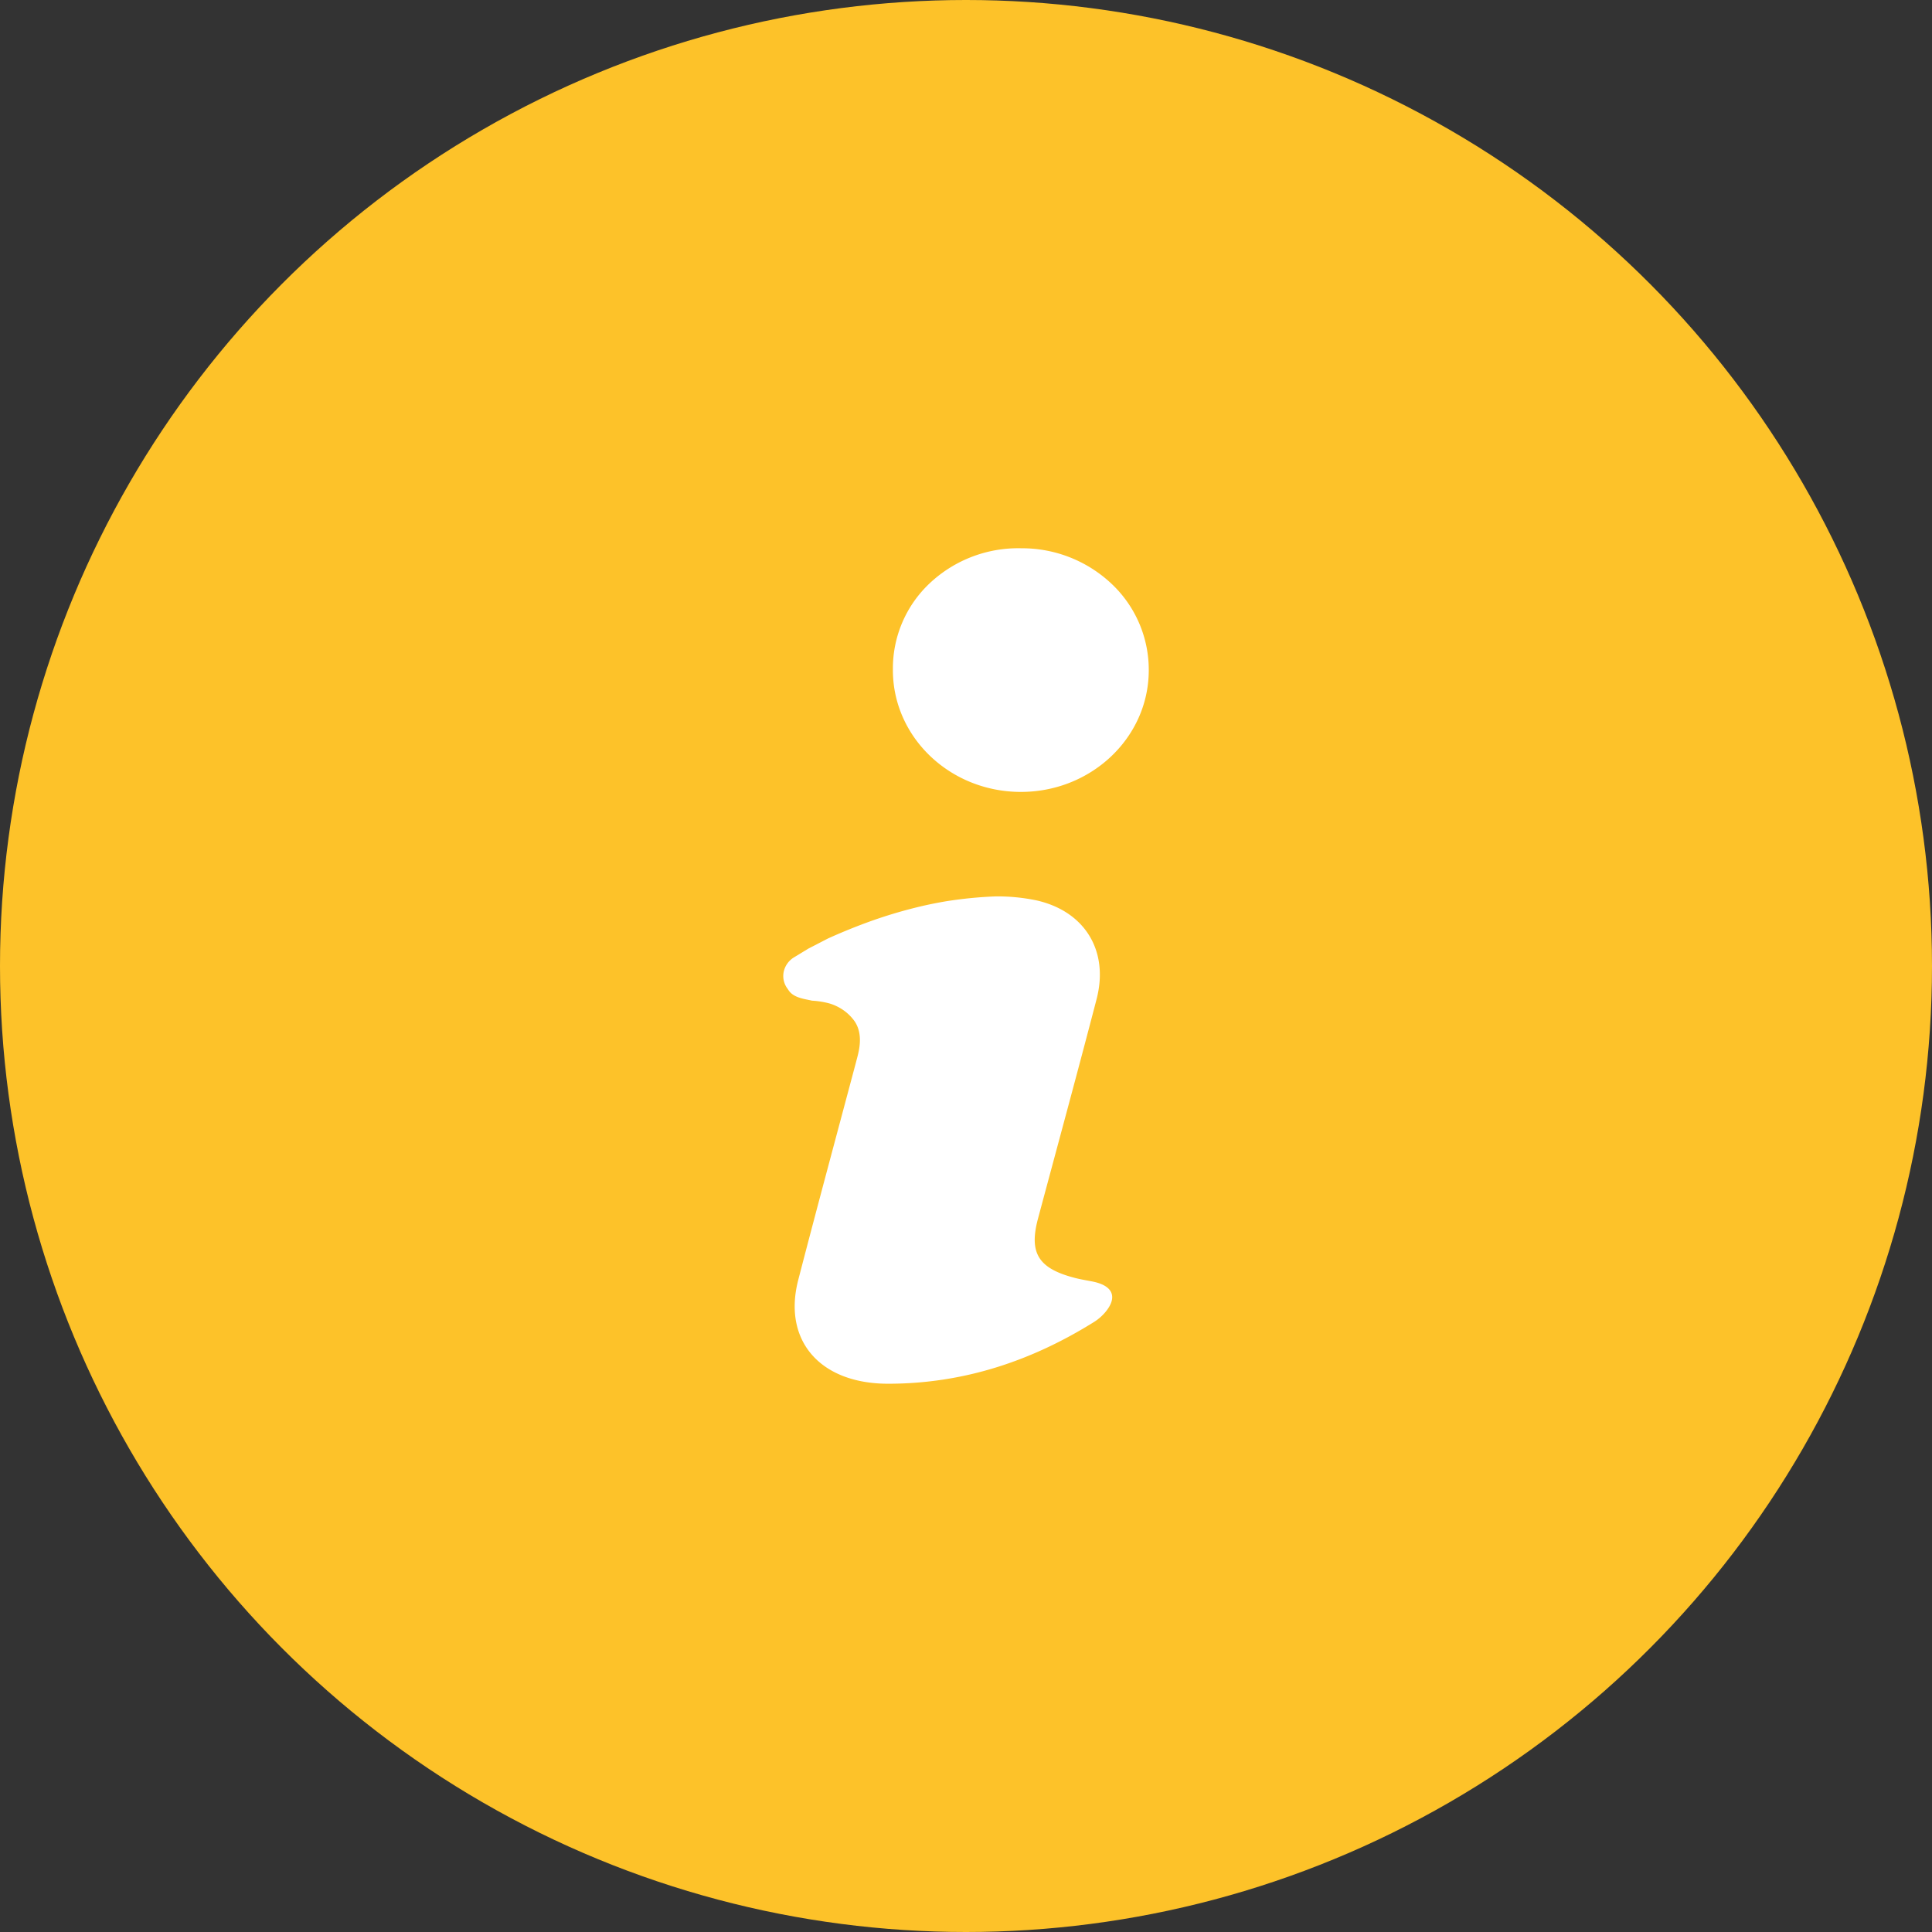
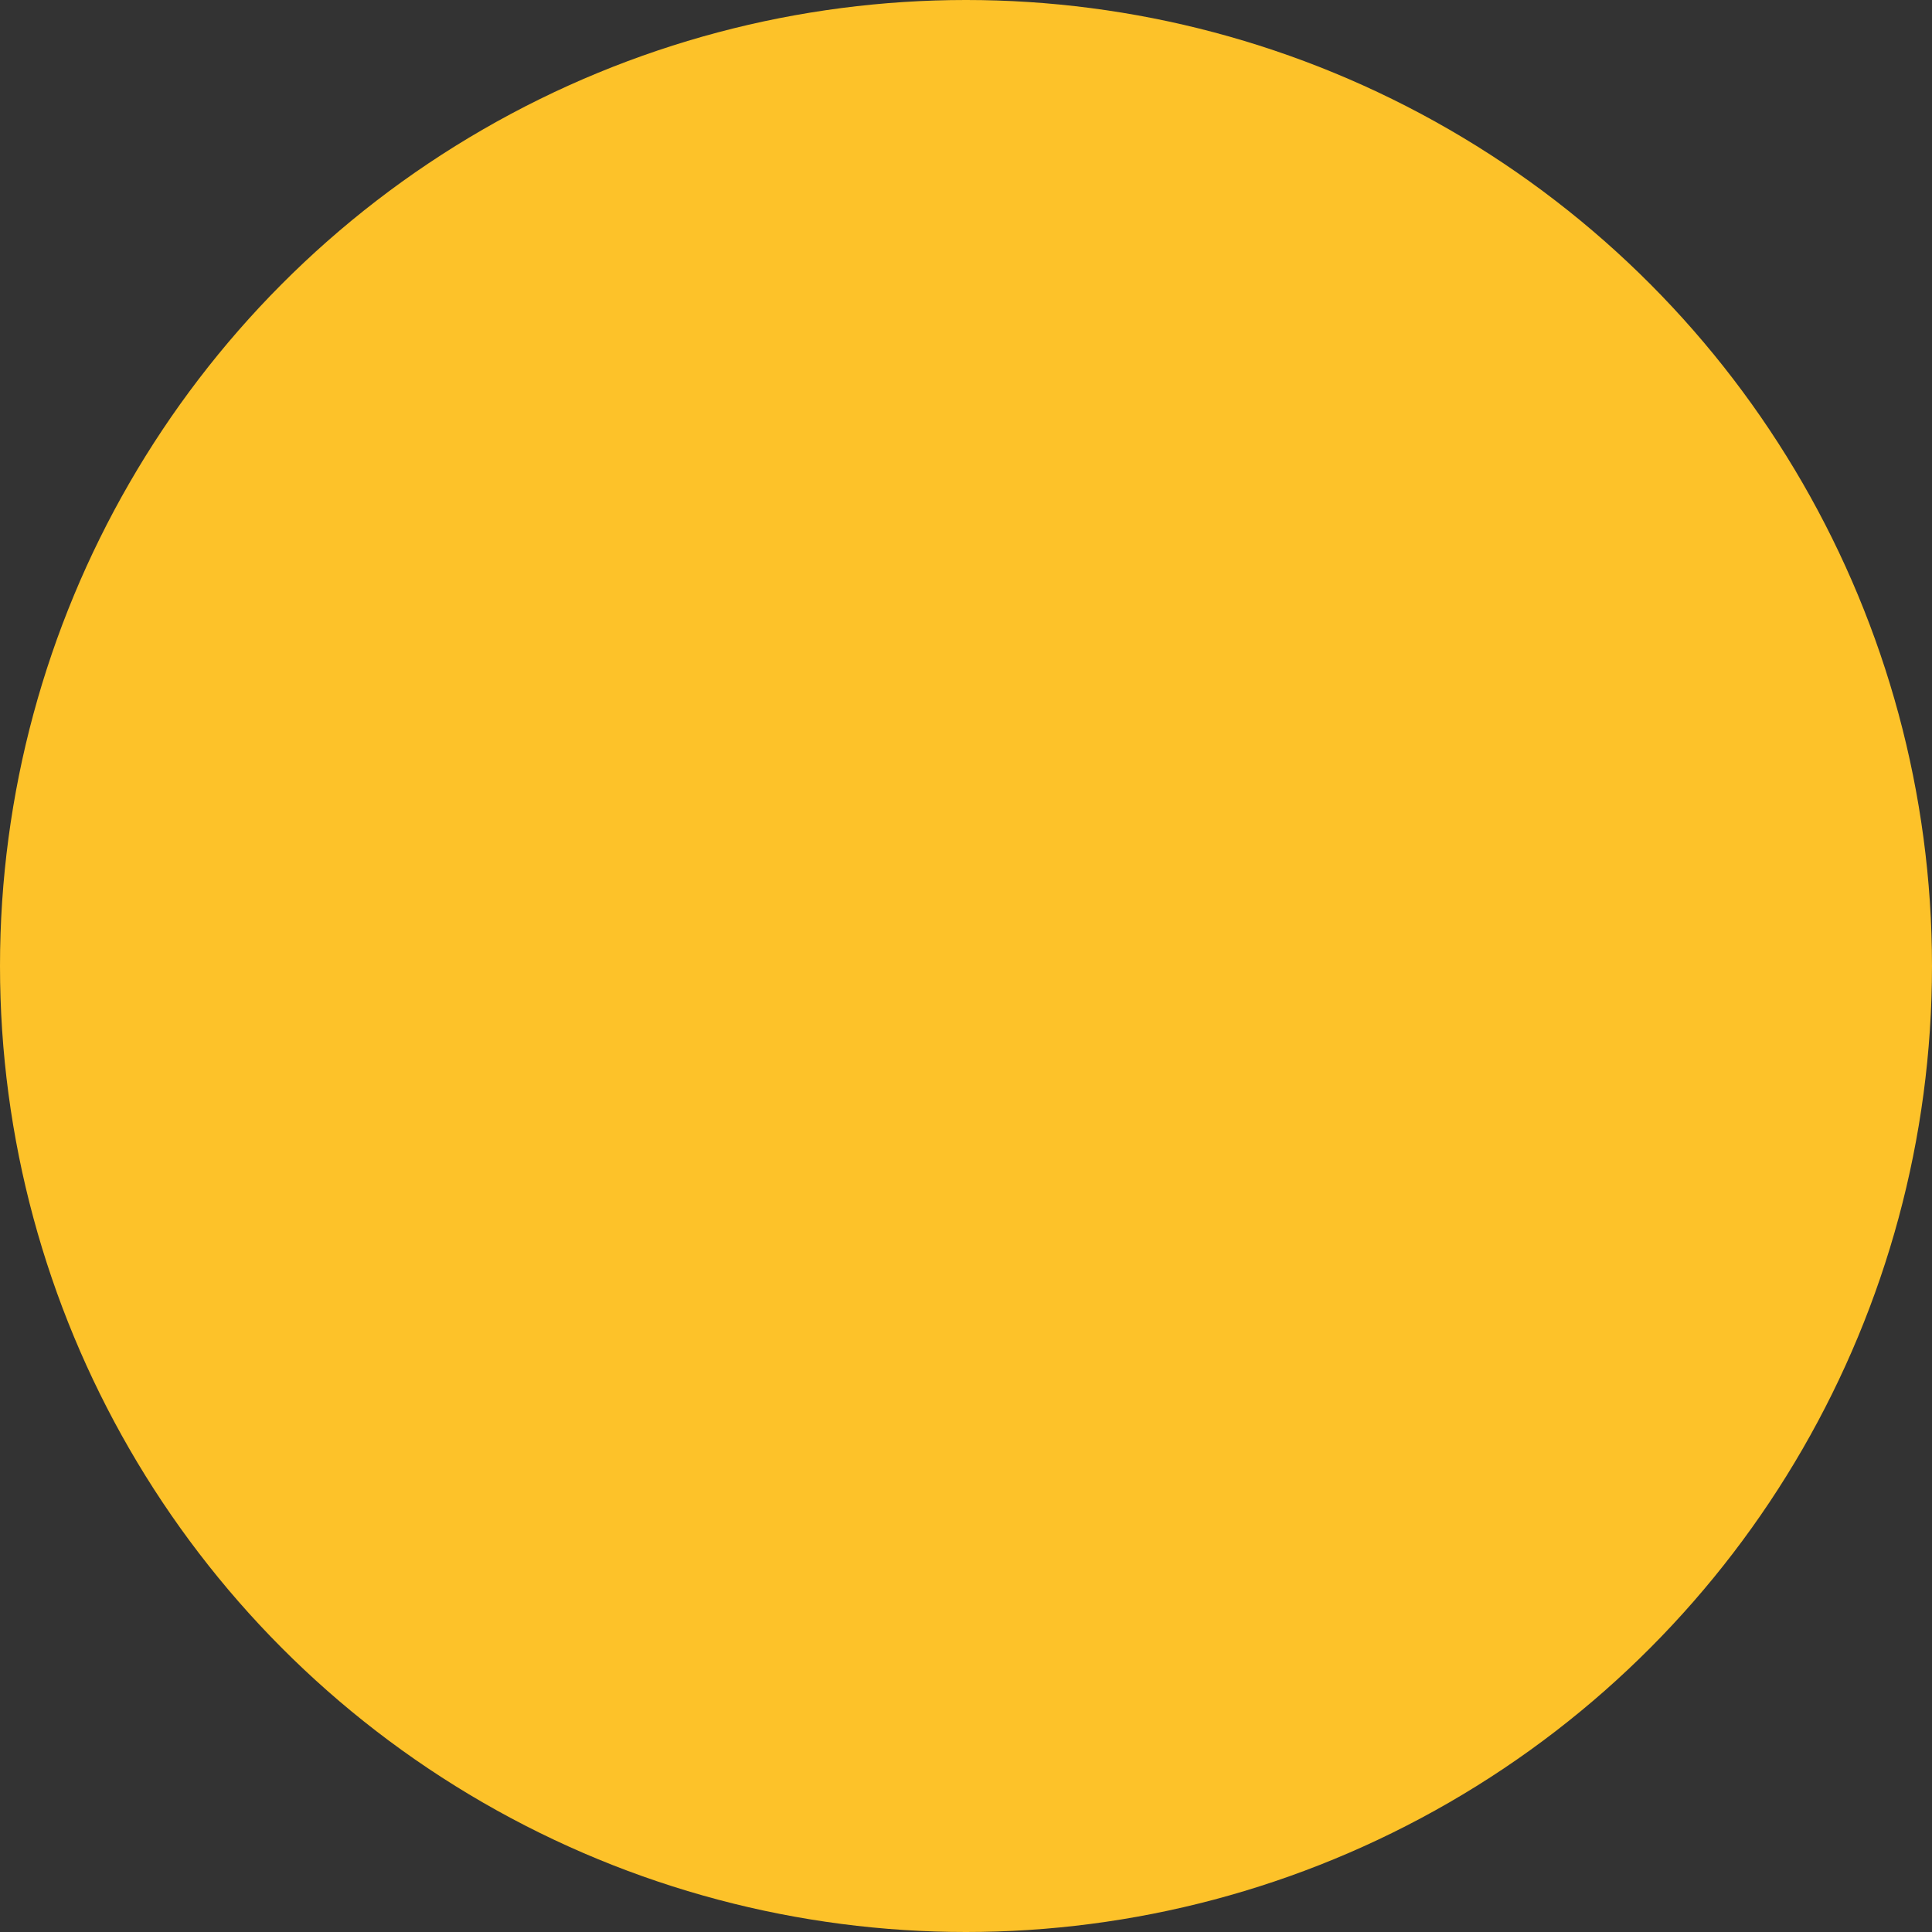
<svg xmlns="http://www.w3.org/2000/svg" viewBox="0 0 37 37">
  <rect x="0" y="0" width="37" height="37" fill="#333333" stroke="none" />
  <circle cx="18.5" cy="18.5" r="18.5" fill="#fdc229" fill-rule="evenodd" />
-   <path d="M15.47 18.174l-.26.158a.431.431 0 00-.2.273.402.402 0 00.068.324l.03.044c.1.14.305.158.443.191.117.006.232.025.344.056.2.063.369.187.48.351.173.273.06.608.02.766-.37 1.39-.746 2.78-1.107 4.172-.302 1.16.412 1.991 1.72 1.991 1.452 0 2.755-.44 3.946-1.184a.938.938 0 00.217-.19c.234-.283.145-.5-.232-.58-.11-.023-.224-.04-.332-.067-.718-.18-.904-.475-.73-1.134.375-1.4.757-2.8 1.122-4.203.245-.929-.222-1.692-1.155-1.9a3.7 3.7 0 00-.775-.075 7.922 7.922 0 00-.96.095c-.205.035-.39.074-.563.117a9 9 0 00-.974.3 11.06 11.06 0 00-.715.294l-.387.2zm4.092-7.674a2.473 2.473 0 00-1.746.66 2.237 2.237 0 00-.716 1.652c-.012 1.288 1.075 2.342 2.428 2.354 1.352.012 2.46-1.022 2.472-2.31a2.262 2.262 0 00-.7-1.664 2.499 2.499 0 00-1.74-.692z" fill="#fff" />
</svg>